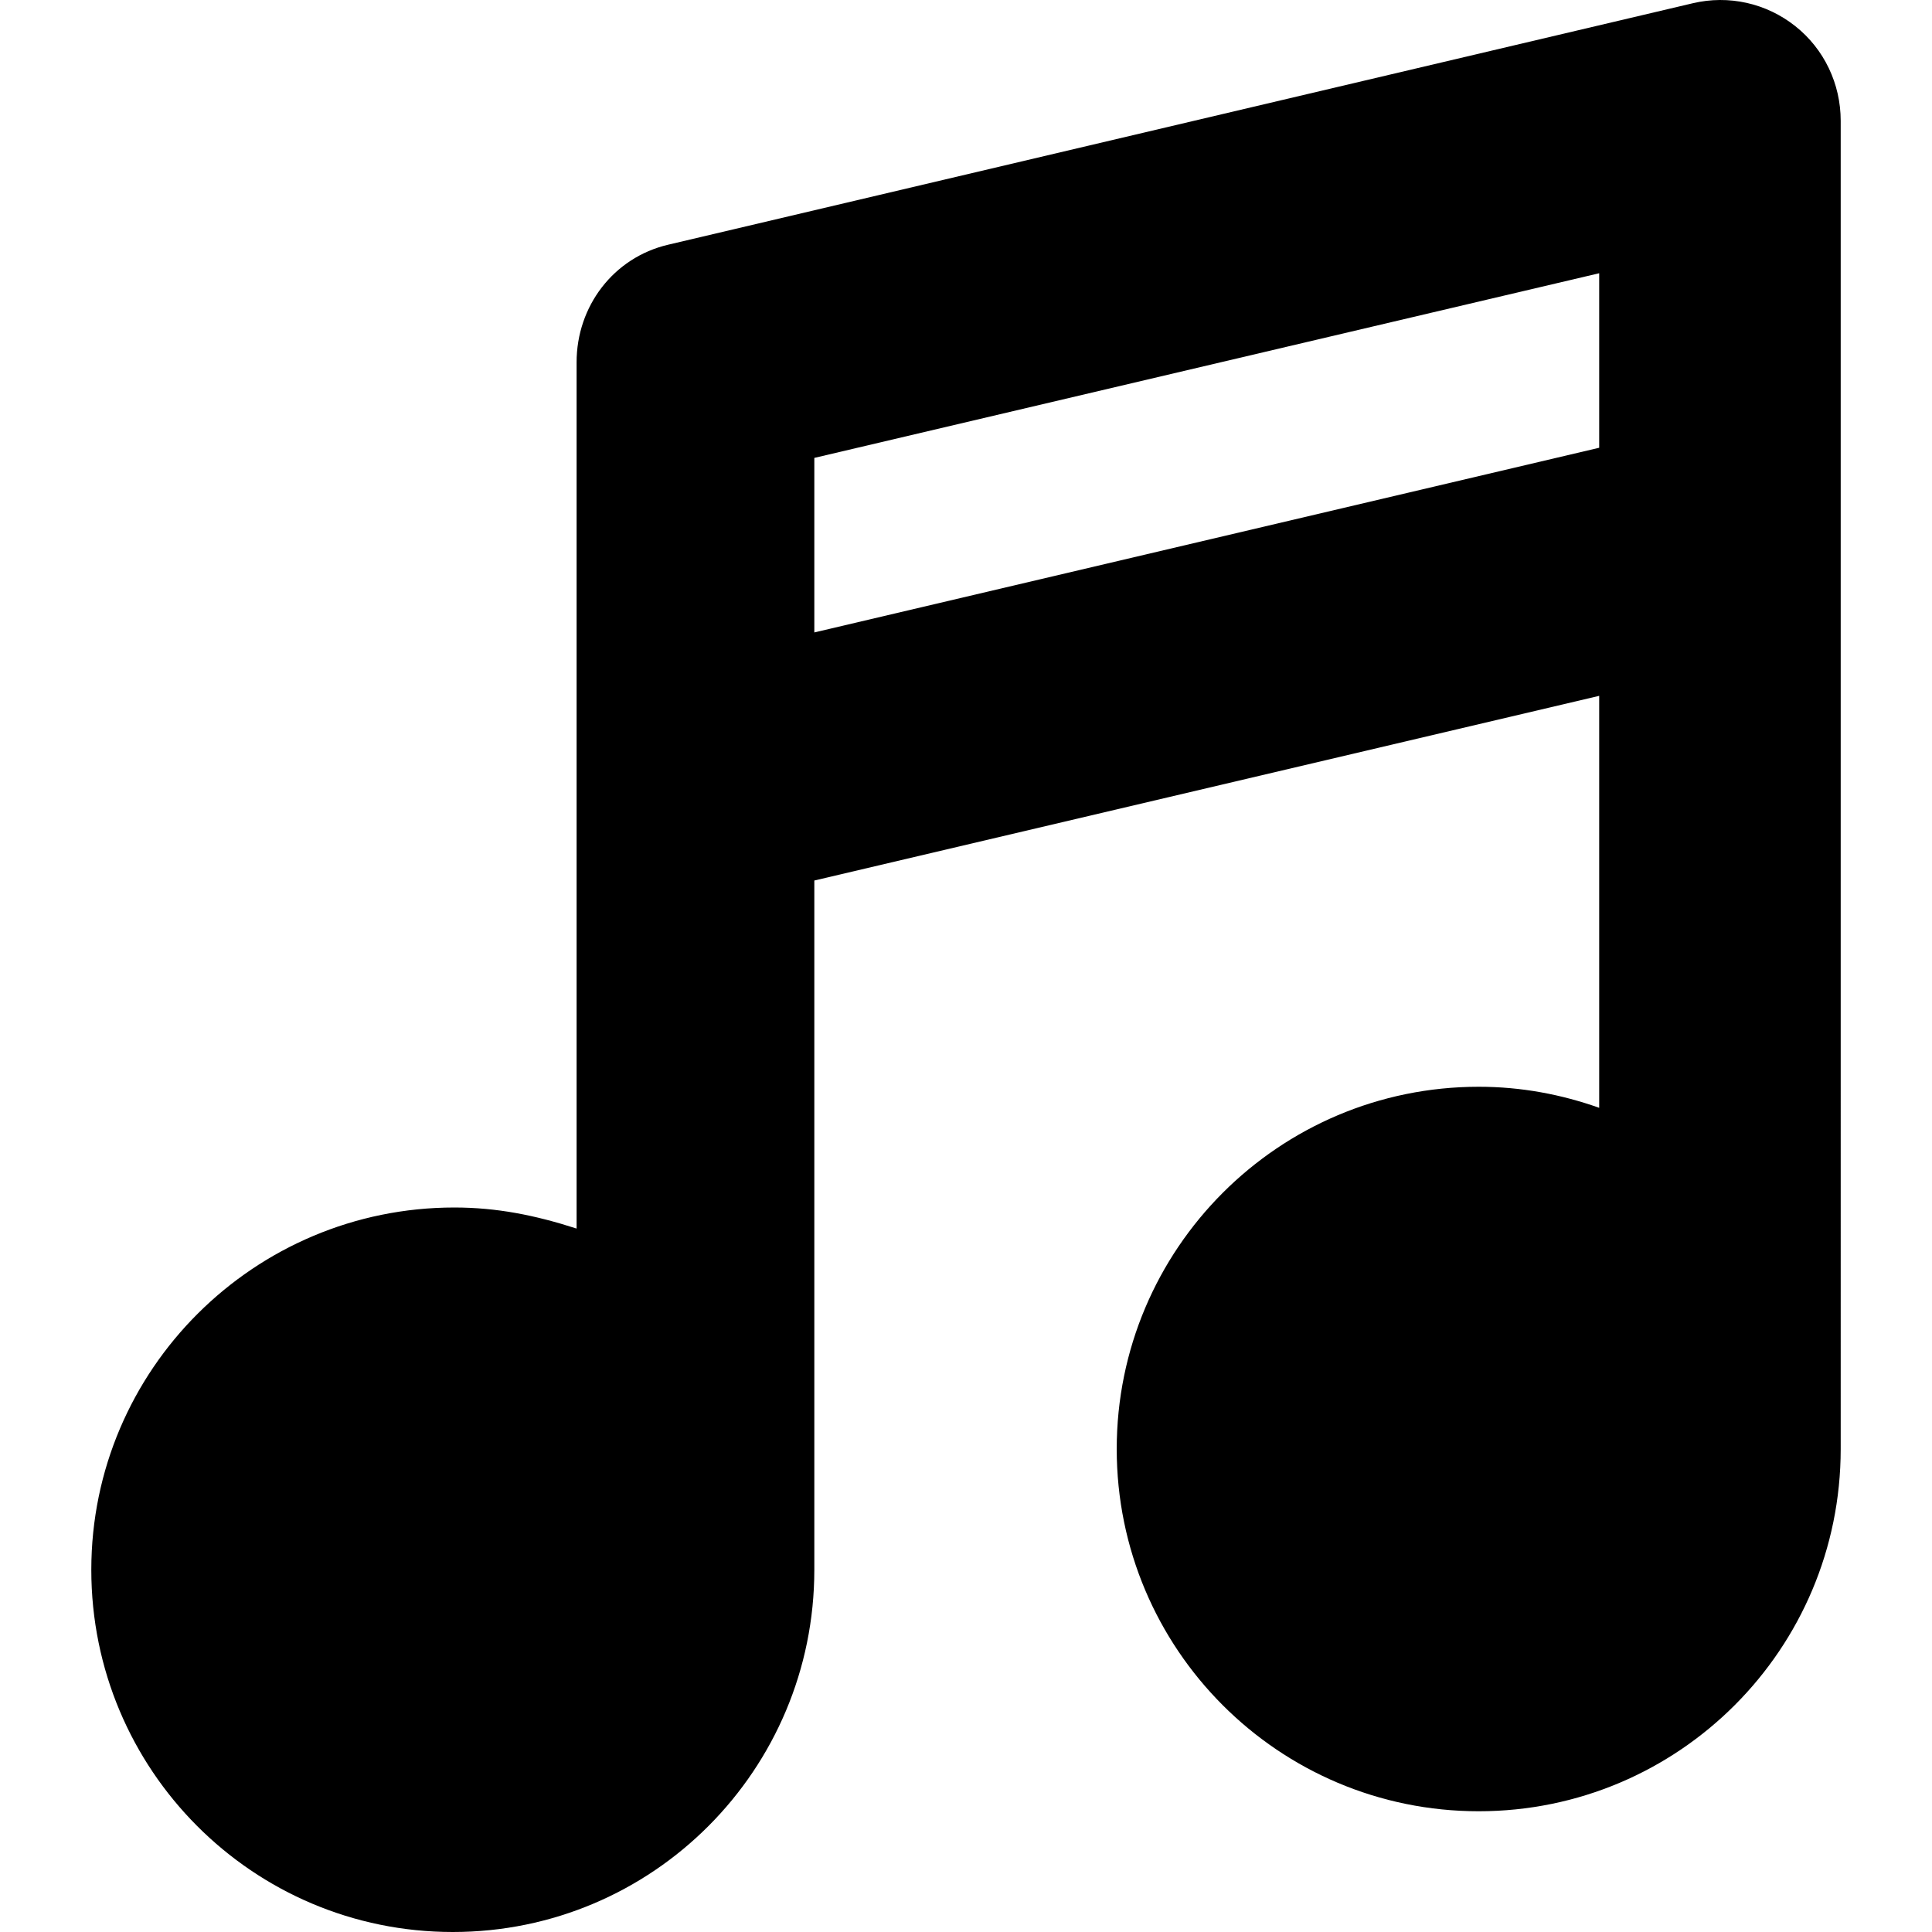
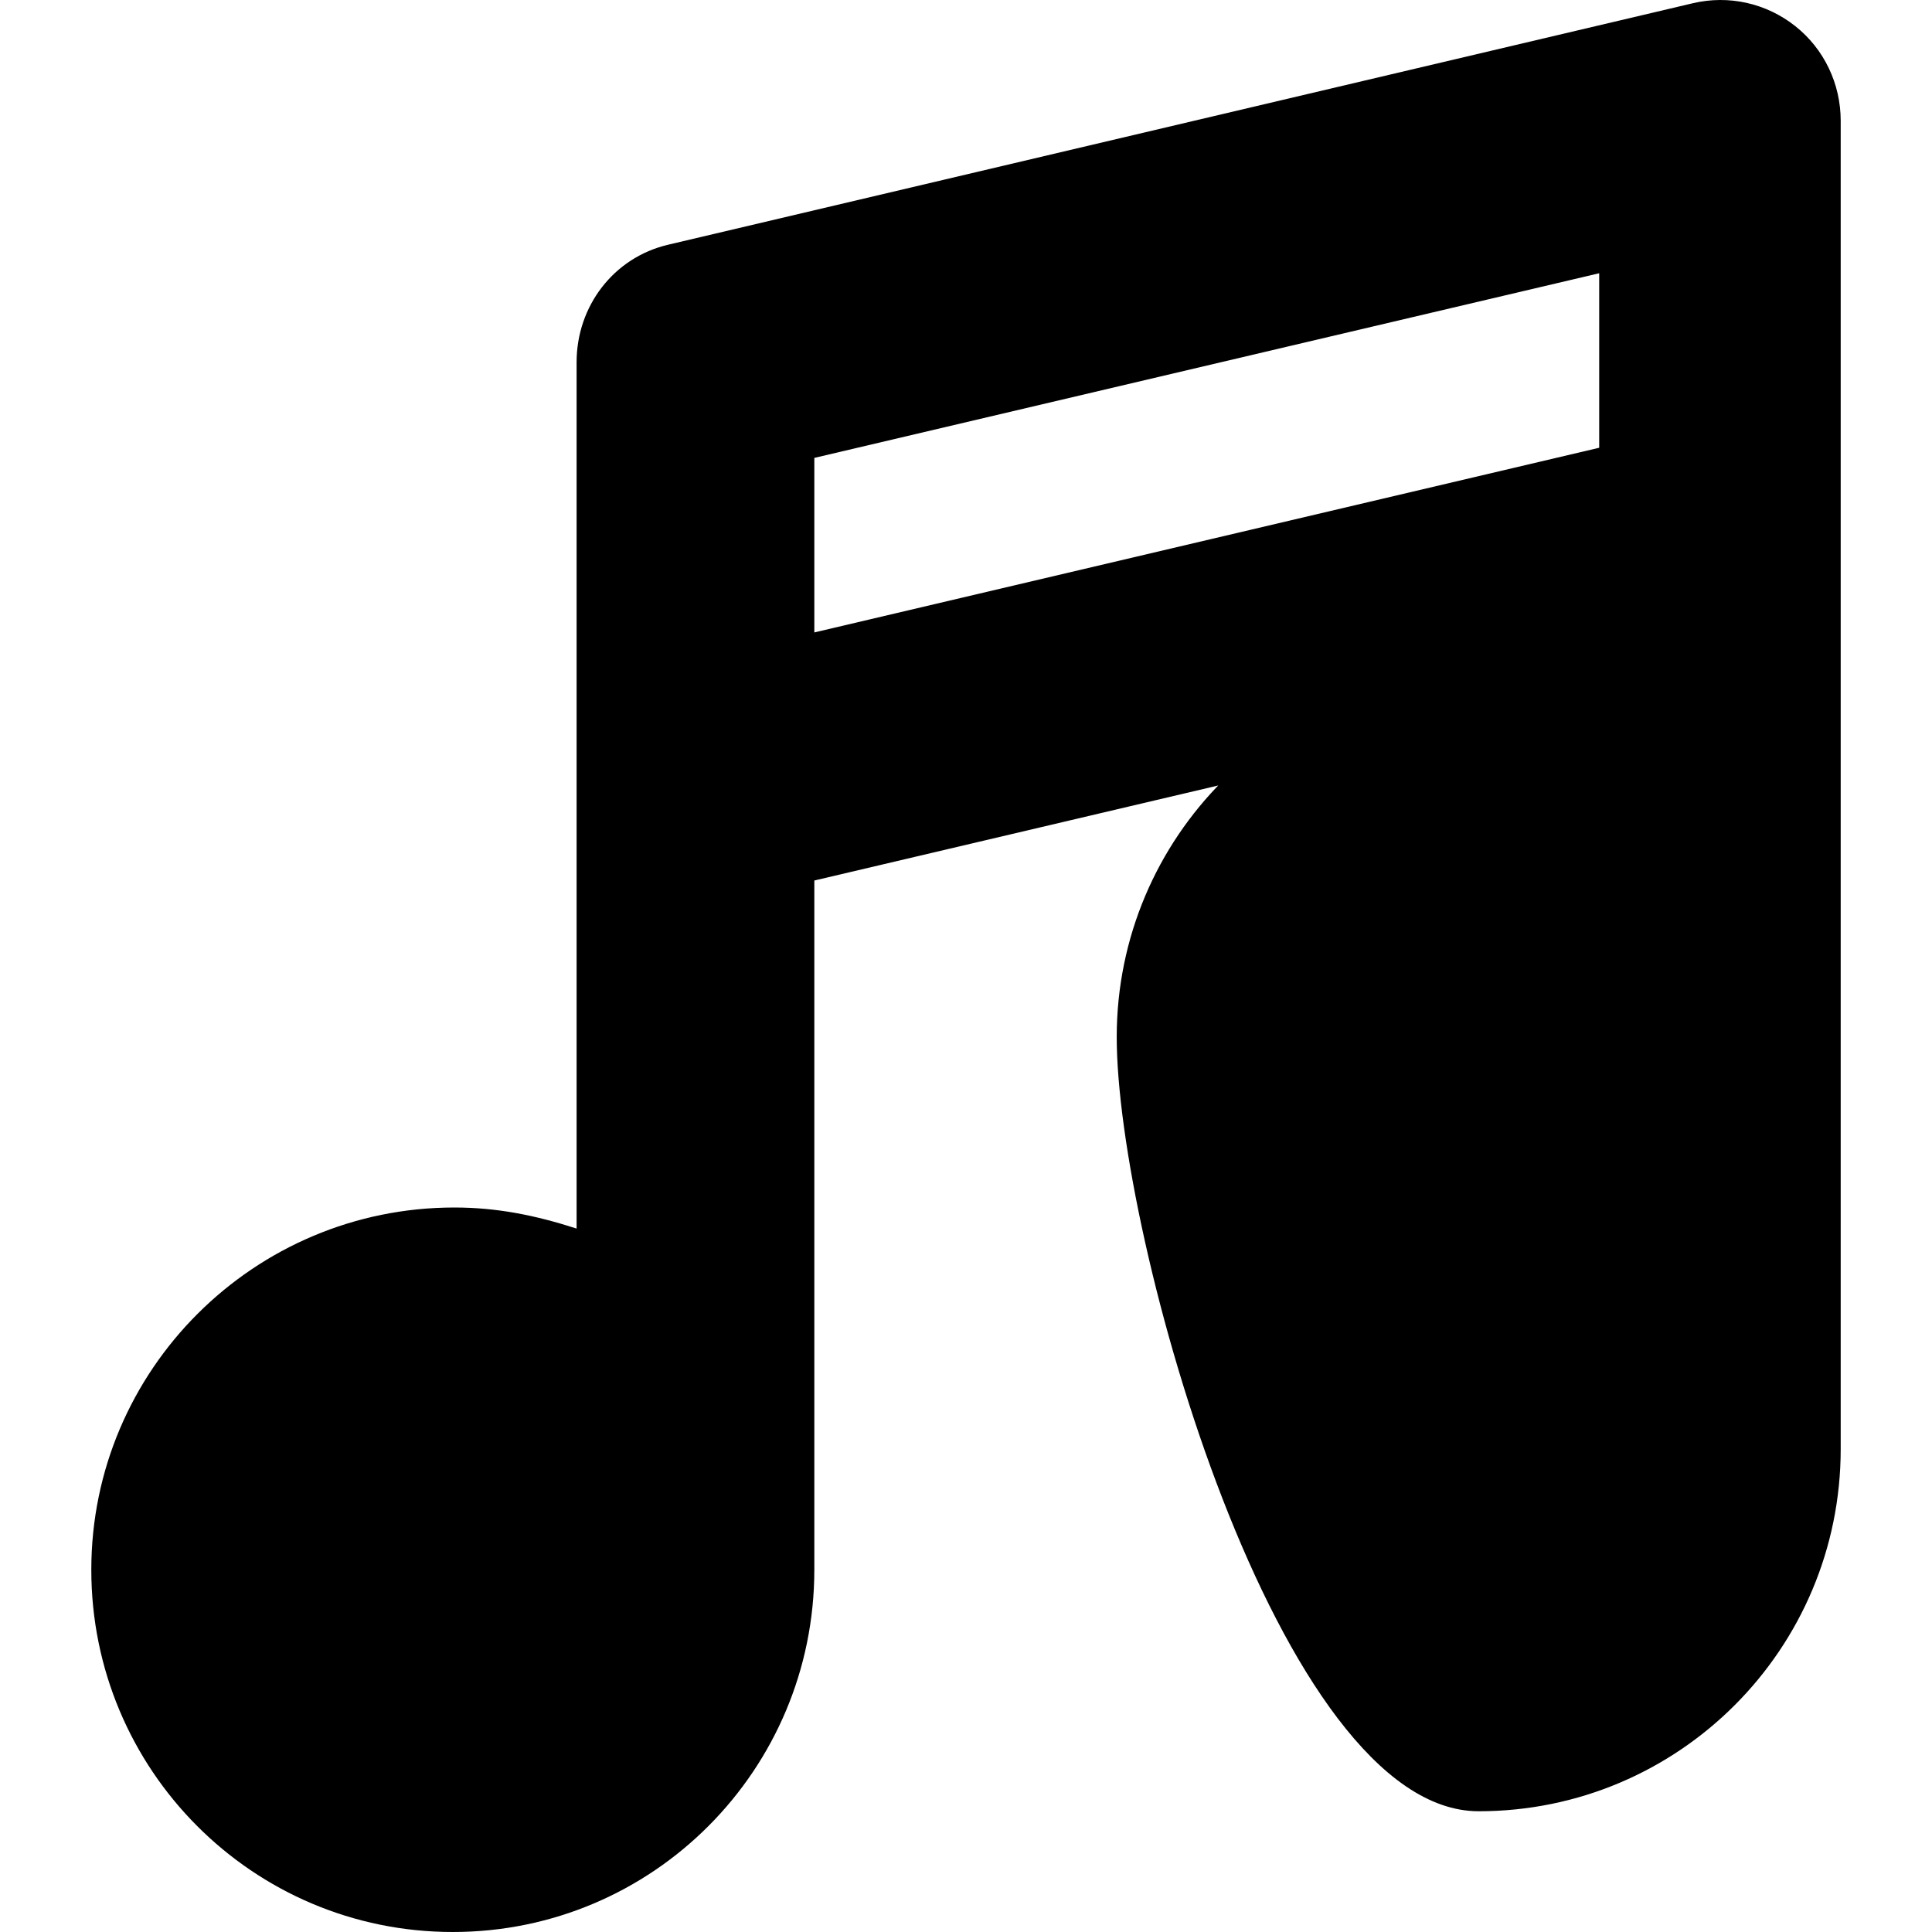
<svg xmlns="http://www.w3.org/2000/svg" fill="#000000" height="800px" width="800px" version="1.1" id="Capa_1" viewBox="0 0 512 512" xml:space="preserve">
-   <path d="M475.763,6.921c-7.668-6.086-17.641-8.312-27.149-6.062L177.046,64.857c-14.457,3.398-24.242,16.297-24.242,31.148v229.577  c-11-3.549-21.168-5.58-32.406-5.58c-53.019,0-96.202,42.98-96.202,95.999S66.981,512,120,512s95.804-42.98,95.804-95.999V233.347  l208-48.941v109.176c-10-3.549-20.669-5.58-31.908-5.58c-53.019,0-95.953,42.98-95.953,95.999S338.855,480,391.874,480  s95.93-42.98,95.93-95.999V32.006C487.804,22.233,483.427,12.991,475.763,6.921z M215.804,167.602v-46.253l208-48.937v46.249  L215.804,167.602z" />
+   <path d="M475.763,6.921c-7.668-6.086-17.641-8.312-27.149-6.062L177.046,64.857c-14.457,3.398-24.242,16.297-24.242,31.148v229.577  c-11-3.549-21.168-5.58-32.406-5.58c-53.019,0-96.202,42.98-96.202,95.999S66.981,512,120,512s95.804-42.98,95.804-95.999V233.347  l208-48.941c-10-3.549-20.669-5.58-31.908-5.58c-53.019,0-95.953,42.98-95.953,95.999S338.855,480,391.874,480  s95.93-42.98,95.93-95.999V32.006C487.804,22.233,483.427,12.991,475.763,6.921z M215.804,167.602v-46.253l208-48.937v46.249  L215.804,167.602z" />
</svg>